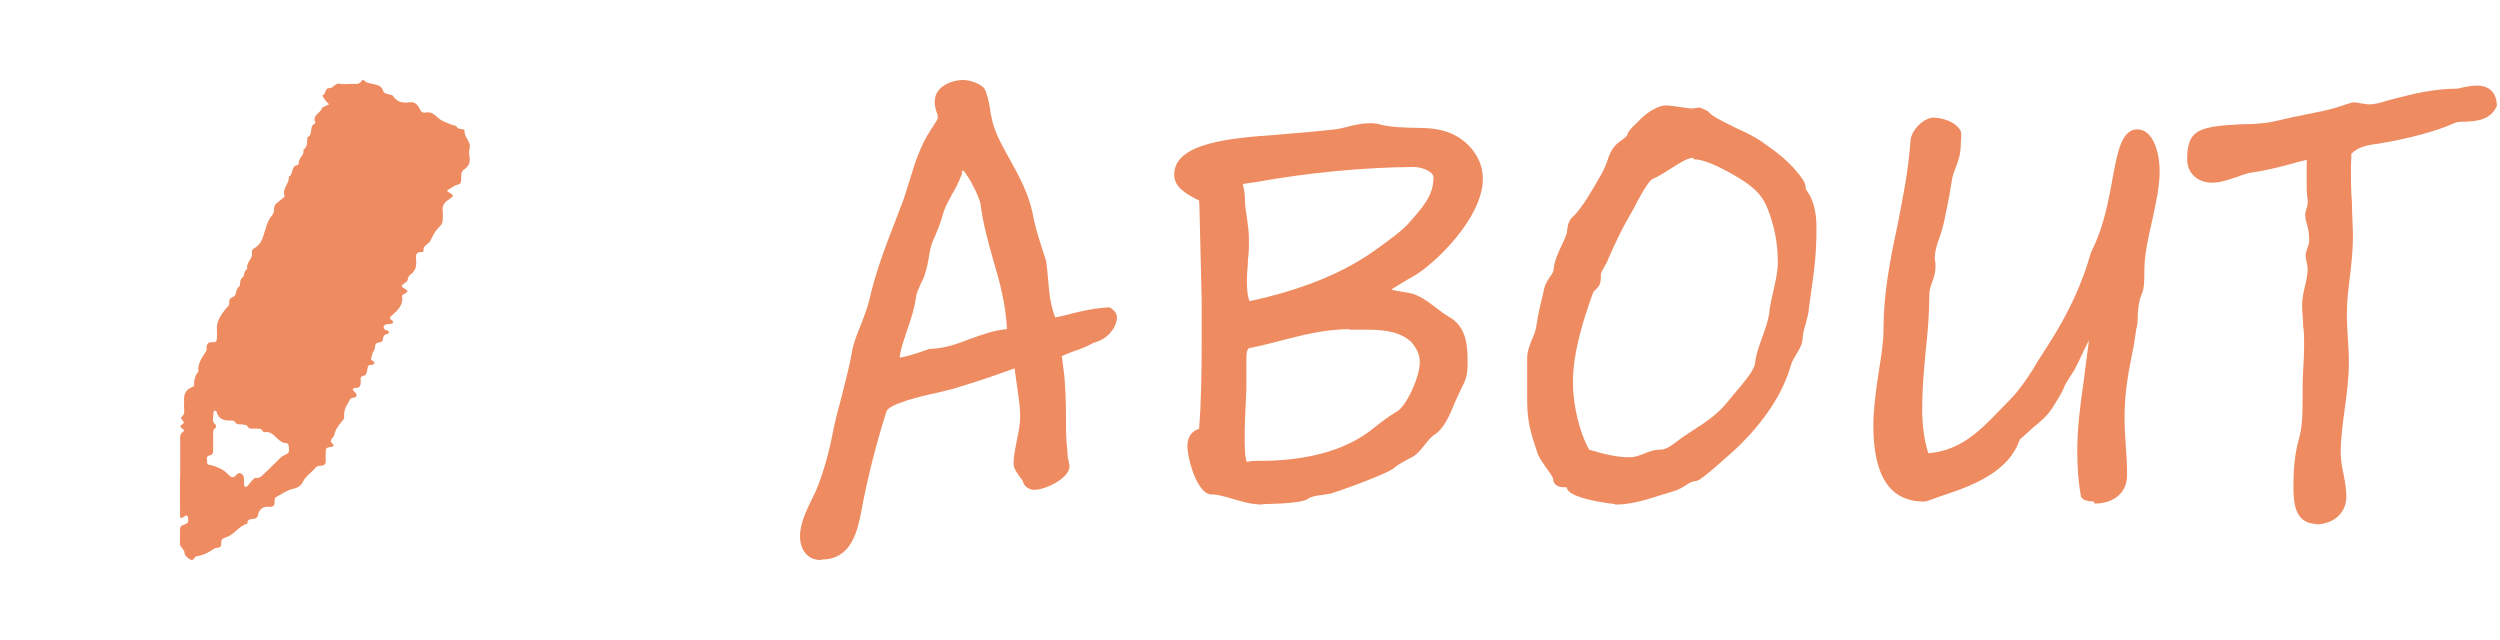
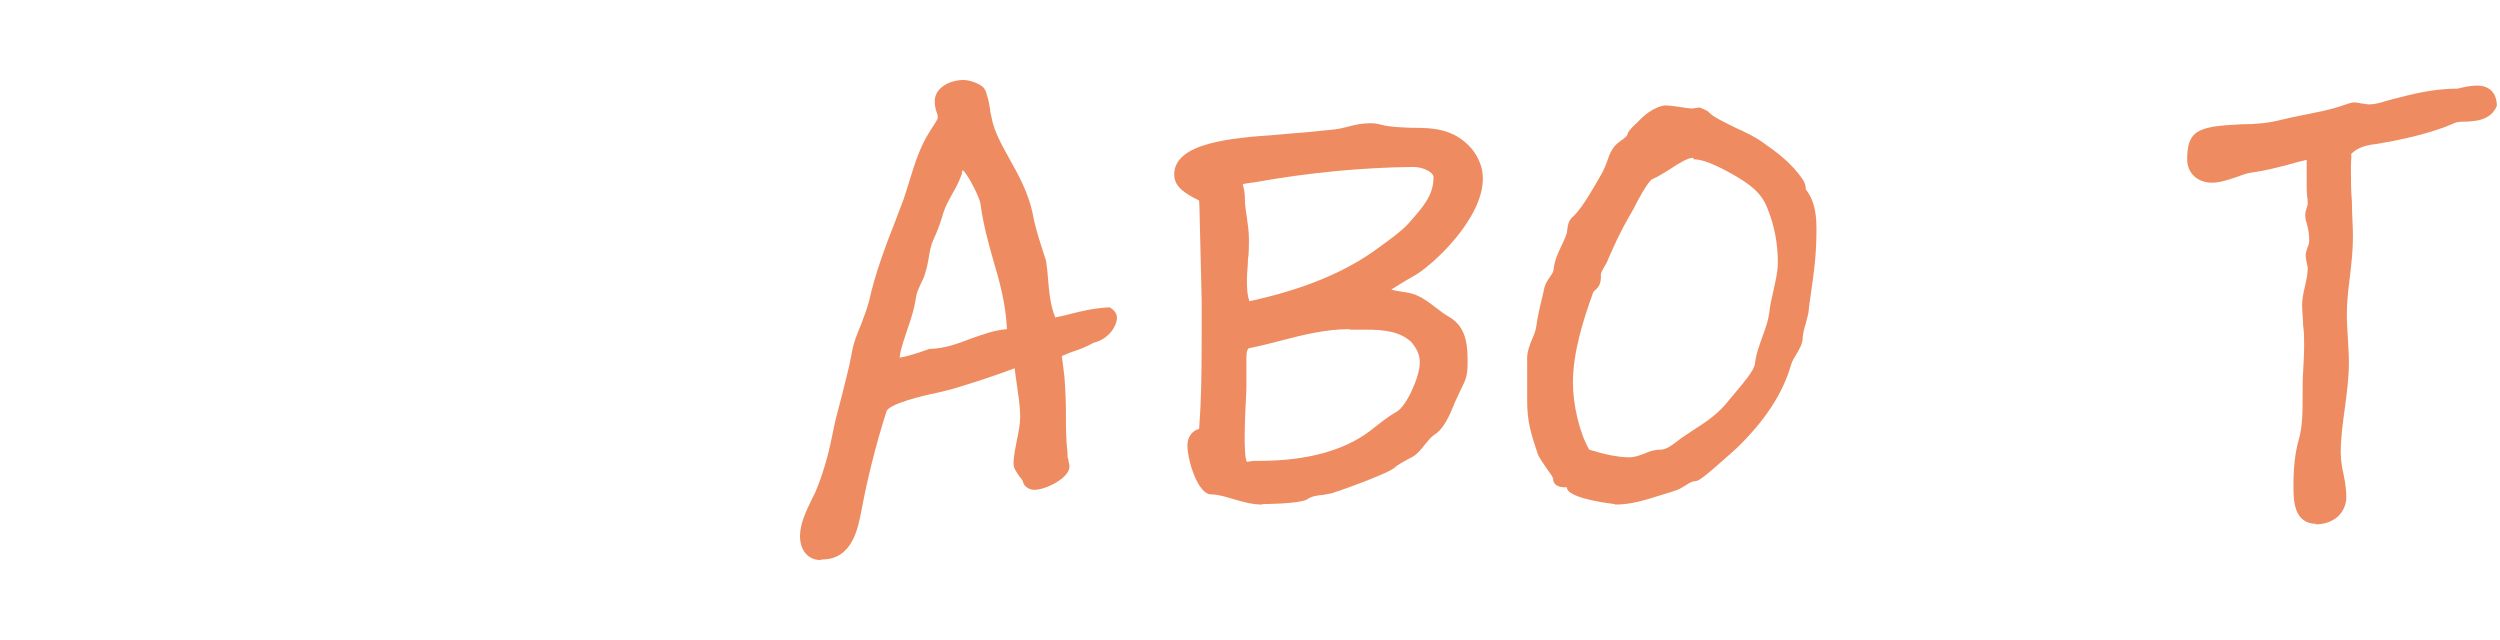
<svg xmlns="http://www.w3.org/2000/svg" width="125" height="32" viewBox="0 0 125 32" fill="none">
-   <path d="M9.008 23.795C9.008 23.198 9.006 22.601 9.01 22.002C9.01 21.858 8.977 21.718 9.144 21.598C9.333 21.46 8.959 21.429 9.037 21.284C9.082 21.201 9.294 21.183 9.127 21.021C9.086 20.982 9.041 20.875 9.043 20.873C9.328 20.69 9.162 20.407 9.205 20.173C9.211 20.14 9.209 20.105 9.205 20.071C9.181 19.744 9.263 19.482 9.603 19.358C9.644 19.344 9.704 19.297 9.704 19.266C9.696 19.01 9.751 18.778 9.922 18.581C9.868 18.193 10.088 17.903 10.279 17.604C10.305 17.563 10.332 17.509 10.328 17.464C10.307 17.208 10.406 17.082 10.675 17.109C10.808 17.122 10.845 17.031 10.845 16.912C10.845 16.775 10.857 16.639 10.845 16.502C10.812 16.077 11.042 15.757 11.278 15.447C11.358 15.342 11.489 15.287 11.463 15.118C11.44 14.964 11.52 14.901 11.674 14.833C11.849 14.759 11.758 14.478 11.949 14.337C12.052 14.259 11.941 14 12.14 13.856C12.236 13.787 12.175 13.53 12.366 13.45C12.275 13.128 12.667 12.939 12.596 12.615C12.573 12.512 12.639 12.453 12.745 12.391C12.92 12.29 13.035 12.141 13.123 11.921C13.279 11.527 13.316 11.082 13.624 10.739C13.739 10.612 13.667 10.292 13.788 10.199C13.925 10.092 14.055 9.965 14.203 9.865C14.223 9.85 14.233 9.797 14.223 9.77C14.106 9.411 14.48 9.167 14.441 8.828C14.693 8.72 14.525 8.28 14.89 8.254C14.911 8.254 14.941 8.167 14.941 8.122C14.935 7.882 15.249 7.757 15.163 7.492C15.407 7.338 15.337 7.08 15.374 6.858C15.682 6.737 15.436 6.32 15.732 6.189C15.752 6.181 15.768 6.121 15.758 6.097C15.619 5.744 16.027 5.658 16.097 5.407C16.107 5.372 16.171 5.35 16.214 5.329C16.294 5.288 16.376 5.253 16.458 5.216C16.403 5.159 16.339 5.108 16.292 5.046C16.224 4.96 16.166 4.863 16.105 4.773C16.32 4.742 16.222 4.395 16.458 4.408C16.675 4.418 16.747 4.139 16.988 4.186C17.168 4.221 17.361 4.198 17.55 4.192C17.743 4.186 17.964 4.262 18.092 4.026C18.102 4.008 18.174 3.993 18.184 4.003C18.447 4.311 19.042 4.065 19.179 4.594C19.192 4.644 19.302 4.677 19.372 4.703C19.462 4.738 19.604 4.73 19.645 4.794C19.85 5.108 20.144 5.165 20.476 5.114C20.747 5.071 20.899 5.261 20.983 5.434C21.059 5.59 21.127 5.655 21.275 5.627C21.541 5.573 21.718 5.715 21.89 5.879C22.091 6.068 22.354 6.14 22.598 6.244C22.672 6.275 22.812 6.273 22.824 6.314C22.894 6.536 23.235 6.384 23.226 6.546C23.208 6.883 23.573 7.086 23.477 7.435C23.442 7.562 23.452 7.71 23.477 7.843C23.52 8.102 23.436 8.325 23.233 8.453C23.003 8.6 23.072 8.802 23.06 8.992C23.052 9.124 23.027 9.204 22.867 9.237C22.734 9.263 22.617 9.364 22.494 9.436C22.319 9.536 22.319 9.538 22.475 9.635C22.703 9.776 22.705 9.799 22.477 9.947C22.26 10.088 22.091 10.251 22.134 10.546C22.153 10.679 22.139 10.819 22.139 10.954C22.139 11.108 22.102 11.219 21.968 11.344C21.777 11.525 21.64 11.775 21.531 12.02C21.441 12.219 21.119 12.26 21.184 12.553C21.186 12.566 21.133 12.607 21.106 12.604C20.739 12.572 20.792 12.834 20.809 13.046C20.831 13.317 20.768 13.55 20.546 13.707C20.431 13.787 20.402 13.871 20.384 13.994C20.376 14.055 20.294 14.115 20.234 14.156C20.035 14.291 20.033 14.32 20.273 14.462C20.409 14.542 20.402 14.591 20.269 14.661C20.203 14.696 20.095 14.763 20.101 14.8C20.183 15.277 19.859 15.531 19.565 15.796C19.438 15.911 19.506 15.944 19.6 16.013C19.686 16.077 19.676 16.165 19.559 16.194C19.477 16.214 19.387 16.194 19.306 16.218C19.255 16.233 19.185 16.288 19.179 16.335C19.171 16.385 19.22 16.448 19.257 16.495C19.274 16.516 19.323 16.508 19.354 16.518C19.471 16.559 19.475 16.67 19.382 16.691C19.214 16.725 19.155 16.795 19.151 16.961C19.151 17.017 19.056 17.119 19.005 17.119C18.802 17.119 18.744 17.212 18.744 17.403C18.744 17.487 18.662 17.567 18.629 17.655C18.596 17.743 18.574 17.838 18.555 17.93C18.529 18.059 18.808 18.053 18.695 18.201C18.646 18.262 18.455 18.226 18.422 18.285C18.352 18.408 18.369 18.579 18.305 18.706C18.247 18.821 17.977 18.755 18.034 18.997C18.042 19.03 18.034 19.065 18.034 19.1C18.038 19.272 18.003 19.389 17.786 19.397C17.595 19.404 17.609 19.473 17.739 19.607C17.884 19.759 17.856 19.861 17.669 19.884C17.47 19.908 17.476 20.04 17.396 20.163C17.248 20.387 17.189 20.6 17.209 20.857C17.213 20.9 17.186 20.955 17.156 20.992C16.825 21.396 16.801 21.444 16.686 21.819C16.669 21.875 16.591 21.909 16.567 21.965C16.546 22.014 16.536 22.11 16.561 22.129C16.77 22.277 16.684 22.34 16.497 22.357C16.349 22.369 16.282 22.424 16.288 22.576C16.294 22.712 16.273 22.849 16.284 22.987C16.3 23.204 16.22 23.299 15.994 23.287C15.922 23.282 15.824 23.323 15.781 23.377C15.58 23.631 15.286 23.795 15.134 24.109C15.062 24.257 14.906 24.387 14.675 24.436C14.361 24.503 14.071 24.705 13.782 24.867C13.735 24.893 13.726 25.019 13.729 25.099C13.733 25.273 13.661 25.351 13.486 25.339C13.152 25.314 12.944 25.448 12.889 25.796C12.881 25.854 12.789 25.928 12.725 25.938C12.559 25.965 12.366 25.924 12.366 26.184C11.941 26.293 11.719 26.728 11.325 26.855C11.118 26.921 11.044 26.983 11.059 27.182C11.071 27.338 10.982 27.387 10.839 27.393C10.779 27.395 10.716 27.432 10.662 27.467C10.369 27.66 10.172 27.746 9.889 27.803C9.841 27.814 9.77 27.822 9.753 27.855C9.698 27.957 9.612 28.042 9.515 27.978C9.396 27.902 9.228 27.773 9.23 27.666C9.23 27.448 8.996 27.383 9 27.188C9.004 26.95 9 26.71 9.002 26.472C9.002 26.365 9.029 26.291 9.158 26.25C9.411 26.17 9.439 26.106 9.4 25.87C9.38 25.747 9.318 25.753 9.226 25.817C9.037 25.944 9.006 25.936 9.004 25.753C8.998 25.105 9.002 24.456 9.002 23.806L9.008 23.795ZM14.445 22.484C14.443 22.287 14.449 22.129 14.211 22.145C14.155 22.149 14.094 22.096 14.038 22.063C13.768 21.899 13.611 21.52 13.201 21.616C13.191 21.618 13.166 21.602 13.16 21.589C13.066 21.386 12.881 21.442 12.717 21.431C12.587 21.425 12.446 21.468 12.364 21.3C12.339 21.249 12.218 21.236 12.138 21.224C11.996 21.201 11.832 21.269 11.738 21.078C11.715 21.031 11.584 21.021 11.504 21.025C11.169 21.037 10.917 20.939 10.827 20.579C10.82 20.559 10.775 20.536 10.749 20.536C10.722 20.536 10.673 20.569 10.675 20.586C10.693 20.807 10.541 21.058 10.786 21.244C10.812 21.265 10.802 21.392 10.779 21.402C10.632 21.47 10.66 21.595 10.658 21.71C10.656 21.967 10.658 22.223 10.658 22.478C10.658 22.617 10.664 22.738 10.47 22.776C10.272 22.812 10.365 22.995 10.359 23.116C10.35 23.264 10.478 23.237 10.574 23.264C10.87 23.344 11.151 23.465 11.373 23.683C11.522 23.828 11.627 23.986 11.84 23.72C11.957 23.574 12.173 23.695 12.191 23.888C12.202 24.007 12.193 24.128 12.206 24.245C12.21 24.286 12.251 24.323 12.275 24.362C12.315 24.337 12.36 24.319 12.388 24.286C12.462 24.202 12.526 24.109 12.604 24.027C12.655 23.972 12.729 23.882 12.774 23.89C13.027 23.941 13.131 23.738 13.279 23.617C13.431 23.494 13.556 23.334 13.704 23.204C13.866 23.063 14.008 22.862 14.18 22.777C14.357 22.691 14.477 22.654 14.447 22.478L14.445 22.484Z" fill="#EF8B60" />
  <path d="M41.017 28C40.407 28 40 27.517 40 26.805C40 26.169 40.331 25.509 40.585 24.975L40.763 24.619C41.119 23.78 41.398 22.839 41.602 21.822C41.729 21.136 41.907 20.475 42.085 19.814C42.263 19.076 42.466 18.364 42.593 17.627C42.669 17.144 42.873 16.661 43.051 16.229C43.203 15.822 43.356 15.441 43.458 15.034C43.763 13.661 44.271 12.314 44.78 11.017L45.186 9.949C45.288 9.644 45.39 9.314 45.492 8.983C45.746 8.144 46.025 7.28 46.508 6.542C46.712 6.212 46.89 5.983 46.89 5.881C46.89 5.78 46.864 5.678 46.814 5.551C46.763 5.398 46.737 5.246 46.737 5.068C46.737 4.331 47.576 4 48.161 4C48.466 4 48.949 4.153 49.178 4.381C49.229 4.432 49.331 4.636 49.331 4.712C49.407 4.89 49.458 5.195 49.508 5.475C49.508 5.627 49.559 5.754 49.585 5.907C49.712 6.593 50.093 7.254 50.5 7.992C50.958 8.805 51.415 9.669 51.619 10.61C51.72 11.195 51.898 11.78 52.076 12.339L52.305 13.051C52.356 13.381 52.381 13.686 52.407 13.992C52.458 14.652 52.534 15.314 52.763 15.873C53.093 15.797 53.373 15.746 53.627 15.669C54.161 15.542 54.644 15.415 55.483 15.364C55.864 15.593 55.89 15.848 55.814 16.102C55.712 16.483 55.356 16.966 54.669 17.144C54.314 17.348 53.958 17.475 53.653 17.576C53.449 17.652 53.246 17.729 53.093 17.805L53.22 18.822C53.271 19.458 53.297 20.093 53.297 20.729C53.297 21.339 53.297 21.975 53.373 22.61C53.373 22.763 53.373 22.89 53.424 22.991C53.424 23.119 53.475 23.22 53.475 23.322C53.475 23.907 52.28 24.491 51.72 24.491C51.466 24.491 51.237 24.339 51.161 24.136C51.161 24.034 51.034 23.907 50.958 23.805C50.831 23.602 50.678 23.424 50.678 23.195C50.678 22.763 50.78 22.356 50.856 21.949C50.932 21.568 51.008 21.212 51.008 20.831C51.008 20.271 50.907 19.712 50.831 19.152C50.805 18.898 50.754 18.669 50.729 18.415C49.712 18.797 48.695 19.127 47.678 19.432C47.5 19.483 47.195 19.559 46.864 19.636C46.127 19.788 44.424 20.195 44.322 20.576C43.763 22.331 43.356 24.009 43.076 25.509C42.898 26.424 42.619 27.975 41.093 27.975L41.017 28ZM48.11 8.653C47.932 9.136 47.78 9.415 47.627 9.669C47.449 10 47.271 10.305 47.169 10.636C47.042 11.093 46.864 11.576 46.661 12.008C46.534 12.288 46.483 12.593 46.432 12.924C46.381 13.152 46.356 13.381 46.28 13.585C46.229 13.814 46.127 14.017 46.025 14.22C45.924 14.449 45.822 14.652 45.797 14.881C45.72 15.441 45.542 15.975 45.364 16.483C45.212 16.966 45.034 17.398 44.983 17.881C45.314 17.831 45.619 17.729 45.949 17.627L46.458 17.449C47.246 17.424 47.856 17.195 48.517 16.941C49.102 16.737 49.686 16.509 50.347 16.458C50.297 15.263 49.992 14.093 49.661 13C49.407 12.11 49.153 11.169 49.025 10.203C49 9.924 48.441 8.78 48.136 8.5C48.136 8.551 48.085 8.602 48.085 8.653H48.11Z" fill="#EF8B60" />
  <path d="M63.134 25.229C62.575 25.229 62.092 25.077 61.659 24.95C61.278 24.848 60.947 24.721 60.566 24.721C59.88 24.721 59.371 22.992 59.371 22.28C59.371 21.848 59.6 21.543 59.956 21.441C60.058 20.144 60.083 18.771 60.083 16.966V15.009L60.032 12.848C59.981 10.992 59.981 10.356 59.956 10.026C59.295 9.695 58.71 9.365 58.71 8.729C58.71 7.127 61.608 6.899 63.744 6.746L64.609 6.67C65.346 6.619 66.058 6.543 66.769 6.466C66.973 6.441 67.176 6.39 67.38 6.339C67.736 6.238 68.117 6.161 68.524 6.161C68.702 6.161 68.905 6.187 69.058 6.238C69.566 6.365 70.1 6.365 70.583 6.39C71.626 6.39 72.693 6.416 73.583 7.433C73.964 7.916 74.142 8.399 74.142 8.933C74.142 10.941 71.651 13.255 70.71 13.789C70.253 14.043 69.897 14.271 69.566 14.475C69.719 14.526 69.871 14.551 70.049 14.577C70.329 14.627 70.609 14.653 70.863 14.78C71.219 14.933 71.498 15.161 71.803 15.39C72.032 15.568 72.236 15.721 72.464 15.848C73.38 16.382 73.38 17.399 73.38 18.187C73.38 18.822 73.253 19.051 73.075 19.407C72.922 19.712 72.846 19.916 72.744 20.119C72.49 20.755 72.185 21.466 71.702 21.746C71.524 21.873 71.397 22.051 71.244 22.229C71.066 22.458 70.888 22.687 70.634 22.839C70.227 23.043 69.846 23.271 69.769 23.348C69.515 23.653 66.769 24.619 66.566 24.67C66.439 24.695 66.287 24.721 66.134 24.746C65.829 24.771 65.549 24.822 65.346 24.975C64.888 25.204 63.108 25.204 63.108 25.204L63.134 25.229ZM67.481 16.458C66.287 16.458 65.168 16.738 63.998 17.043C63.515 17.17 63.007 17.297 62.498 17.399C62.447 17.399 62.32 17.424 62.32 17.882V18.746V19.458C62.27 20.45 62.142 22.788 62.346 23.094C62.447 23.068 62.626 23.043 62.829 23.043H62.981C65.32 23.043 67.176 22.534 68.473 21.568L68.702 21.39C69.058 21.11 69.439 20.805 69.846 20.577C70.303 20.322 70.99 18.873 70.99 18.11C70.99 17.729 70.837 17.424 70.558 17.094C69.998 16.585 69.261 16.483 68.269 16.483H67.481V16.458ZM62.142 9.238C62.142 9.238 62.244 9.543 62.244 9.924C62.244 10.255 62.295 10.585 62.346 10.89C62.397 11.246 62.447 11.602 62.447 11.983C62.447 12.314 62.447 12.644 62.397 12.975C62.397 13.305 62.346 13.636 62.346 13.966C62.346 14.322 62.346 14.704 62.473 15.06C65.168 14.475 67.253 13.611 68.854 12.441C69.515 11.958 70.024 11.602 70.405 11.195C71.168 10.331 71.676 9.772 71.676 8.856C71.676 8.627 71.193 8.348 70.659 8.348C68.117 8.373 65.448 8.627 62.753 9.111L62.397 9.161C62.397 9.161 62.193 9.187 62.142 9.212V9.238Z" fill="#EF8B60" />
  <path d="M80.731 25.203C80.731 25.203 78.341 24.949 78.341 24.364C78.316 24.364 78.265 24.364 78.214 24.364C77.96 24.364 77.654 24.263 77.654 23.932C77.654 23.856 77.426 23.551 77.299 23.373C77.121 23.119 76.968 22.89 76.892 22.712C76.536 21.644 76.358 21.085 76.358 19.992V17.907C76.358 17.576 76.485 17.246 76.612 16.941C76.714 16.712 76.79 16.509 76.816 16.305C76.892 15.771 76.993 15.339 77.121 14.831L77.222 14.373C77.273 14.169 77.4 13.992 77.502 13.839C77.604 13.687 77.68 13.585 77.68 13.458C77.731 13 77.909 12.644 78.061 12.314C78.163 12.11 78.265 11.881 78.341 11.653C78.392 11.22 78.417 11.017 78.697 10.788C79.129 10.356 79.638 9.466 80.044 8.754C80.222 8.449 80.273 8.271 80.349 8.093C80.451 7.788 80.553 7.458 80.858 7.178C81.163 6.949 81.341 6.822 81.366 6.746C81.392 6.593 81.544 6.415 81.849 6.136L82.053 5.932C82.51 5.475 83.044 5.271 83.273 5.271C83.502 5.271 83.756 5.322 83.985 5.348C84.188 5.373 84.417 5.424 84.621 5.424L84.977 5.373C84.977 5.373 85.383 5.525 85.434 5.602C85.612 5.831 86.273 6.136 86.832 6.415C87.29 6.619 87.748 6.848 88.078 7.076C88.841 7.61 89.578 8.144 90.163 9.009C90.265 9.186 90.29 9.339 90.29 9.466C90.646 9.924 90.824 10.508 90.824 11.424C90.824 12.771 90.697 13.61 90.57 14.5L90.443 15.415C90.443 15.669 90.341 15.924 90.29 16.178C90.214 16.407 90.163 16.61 90.138 16.839C90.138 17.195 89.96 17.475 89.807 17.729C89.705 17.907 89.604 18.059 89.553 18.237C89.146 19.686 88.205 21.085 86.832 22.407L86.553 22.661C85.154 23.907 84.926 24.059 84.748 24.059C84.621 24.059 84.443 24.161 84.29 24.263C84.112 24.364 83.934 24.492 83.731 24.542C83.502 24.619 83.248 24.695 82.993 24.771C82.282 25 81.544 25.229 80.756 25.229L80.731 25.203ZM84.646 7.89C84.392 7.89 83.934 8.17 83.553 8.424C83.222 8.627 82.917 8.831 82.612 8.958C82.409 9.059 81.875 10.025 81.697 10.407L81.493 10.763C81.036 11.551 80.782 12.11 80.4 12.975C80.375 13.076 80.299 13.203 80.222 13.331C80.146 13.458 80.044 13.636 80.044 13.712C80.07 14.246 79.892 14.373 79.79 14.475C79.714 14.551 79.663 14.576 79.638 14.678C79.18 15.949 78.646 17.602 78.646 19.127C78.646 20.246 78.977 21.644 79.46 22.483C80.121 22.686 80.832 22.864 81.468 22.864C81.773 22.864 81.977 22.763 82.205 22.686C82.434 22.585 82.688 22.483 83.019 22.483C83.324 22.483 83.604 22.254 83.909 22.026C84.036 21.924 84.138 21.848 84.265 21.771L84.646 21.517C85.332 21.085 85.917 20.678 86.4 20.068C86.502 19.941 86.629 19.788 86.782 19.61C87.163 19.153 87.697 18.542 87.748 18.186C87.799 17.703 87.977 17.246 88.129 16.814C88.282 16.407 88.409 16.026 88.46 15.669C88.485 15.314 88.587 14.932 88.663 14.576C88.765 14.093 88.892 13.61 88.892 13.127C88.892 12.161 88.714 11.246 88.358 10.381C88.053 9.619 87.493 9.212 86.654 8.729C86.324 8.551 85.332 7.966 84.697 7.966L84.646 7.89Z" fill="#EF8B60" />
-   <path d="M104.702 25.077C104.702 25.077 104.422 25.077 104.244 25C104.143 24.975 104.041 24.873 104.041 24.772C103.914 24.085 103.863 23.323 103.863 22.585C103.863 21.416 104.015 20.195 104.193 19C104.193 19 104.397 17.373 104.448 17.017C104.295 17.297 104.143 17.628 103.965 18.009L103.71 18.517C103.405 18.975 103.227 19.255 103.176 19.433C103.075 19.662 102.948 19.865 102.821 20.068L102.617 20.399C102.337 20.831 102.007 21.085 101.702 21.34L100.99 21.975C100.456 23.551 98.753 24.238 97.227 24.746C96.973 24.823 96.795 24.899 96.642 24.95C96.439 25.026 96.312 25.077 96.185 25.077C94.507 25.077 93.668 23.806 93.668 21.289C93.668 20.399 93.82 19.382 93.922 18.695C94.049 17.882 94.176 17.145 94.176 16.433C94.176 14.704 94.507 12.975 94.863 11.322C95.168 9.772 95.422 8.5 95.524 7.051C95.549 6.517 96.185 5.882 96.668 5.882C97.1 5.882 97.812 6.085 98.041 6.568C98.092 6.797 98.041 7 98.041 7.153C98.041 7.763 97.888 8.094 97.787 8.373C97.685 8.653 97.609 8.831 97.583 9.085C97.507 9.568 97.405 10.153 97.278 10.712C97.202 11.119 97.151 11.348 96.999 11.806C96.871 12.162 96.744 12.517 96.744 12.848C96.744 12.975 96.744 13.051 96.77 13.128C96.795 13.585 96.719 13.789 96.642 14.017C96.515 14.348 96.465 14.526 96.465 14.78C96.465 15.695 96.388 16.611 96.287 17.526C96.185 18.594 96.109 19.509 96.109 20.45C96.109 21.289 96.21 22 96.414 22.662C97.939 22.534 98.88 21.67 99.948 20.551C100.253 20.246 100.431 20.043 100.71 19.763C101.168 19.229 101.6 18.568 101.905 18.034L102.363 17.323C103.431 15.67 104.117 14.17 104.549 12.619C105.083 11.577 105.312 10.56 105.515 9.543L105.668 8.704C105.871 7.662 106.075 6.467 106.863 6.467C107.651 6.467 107.982 7.611 107.982 8.577C107.982 9.339 107.778 10.255 107.6 11.068C107.397 11.933 107.219 12.772 107.219 13.509C107.219 14.246 107.193 14.475 107.066 14.755C106.939 15.06 106.914 15.39 106.888 15.746C106.888 16.102 106.863 16.28 106.812 16.458C106.736 16.967 106.685 17.373 106.583 17.806C106.405 18.695 106.227 19.712 106.227 20.831C106.227 21.289 106.253 21.695 106.278 22.128C106.329 22.789 106.354 23.246 106.354 23.755C106.354 24.619 105.719 25.178 104.727 25.178L104.702 25.077Z" fill="#EF8B60" />
  <path d="M115.842 26.195C114.673 26.195 114.673 25 114.673 24.288C114.673 23.398 114.749 22.661 114.927 22.025C115.13 21.339 115.13 20.601 115.13 19.839C115.13 19.432 115.13 19 115.156 18.593C115.181 18.135 115.207 17.652 115.207 17.22C115.207 16.915 115.207 16.584 115.156 16.279C115.156 15.949 115.105 15.593 115.105 15.237C115.105 14.932 115.181 14.601 115.257 14.271C115.334 13.966 115.385 13.661 115.385 13.381C115.308 13.025 115.283 12.873 115.283 12.695C115.283 12.695 115.359 12.44 115.359 12.415C115.41 12.288 115.461 12.186 115.461 12.034C115.461 11.5 115.334 11.169 115.283 10.991C115.232 10.686 115.283 10.584 115.308 10.483C115.334 10.381 115.385 10.279 115.385 10.178C115.385 10.076 115.385 9.949 115.359 9.847C115.359 9.72 115.334 9.593 115.334 9.491V7.991C115.029 8.067 114.698 8.144 114.368 8.245C113.783 8.398 113.173 8.55 112.588 8.627C112.385 8.652 112.156 8.728 111.902 8.83C111.495 8.957 111.037 9.135 110.605 9.135C109.868 9.135 109.359 8.652 109.359 7.966C109.359 6.796 109.74 6.517 110.63 6.339C111.139 6.262 111.622 6.237 112.105 6.212C112.766 6.212 113.376 6.161 113.986 6.008C114.418 5.906 114.851 5.805 115.283 5.728C115.893 5.601 116.478 5.5 117.063 5.296C117.469 5.169 117.571 5.118 117.724 5.118C117.724 5.118 118.003 5.144 118.029 5.169C118.156 5.169 118.308 5.22 118.461 5.22C118.715 5.22 119.02 5.144 119.325 5.042L119.707 4.94C120.673 4.686 121.715 4.432 122.885 4.432C123.19 4.356 123.52 4.279 123.851 4.279C124.486 4.279 124.842 4.661 124.842 5.296C124.537 6.008 123.825 6.059 123.266 6.084C123.063 6.084 122.859 6.084 122.707 6.161C121.817 6.567 120.368 6.949 118.791 7.203C118.359 7.254 117.876 7.356 117.546 7.712C117.596 7.712 117.546 8.017 117.546 8.373C117.546 8.957 117.546 9.542 117.596 10.101C117.596 10.686 117.647 11.271 117.647 11.856C117.647 12.517 117.571 13.178 117.495 13.839C117.418 14.449 117.342 15.084 117.342 15.695C117.342 16.101 117.368 16.508 117.393 16.915C117.418 17.322 117.444 17.728 117.444 18.135C117.444 18.898 117.342 19.661 117.24 20.423C117.139 21.161 117.037 21.898 117.037 22.635C117.037 23.042 117.113 23.423 117.19 23.779C117.266 24.161 117.317 24.517 117.317 24.847C117.317 25.508 116.834 26.22 115.74 26.22L115.842 26.195Z" fill="#EF8B60" />
</svg>